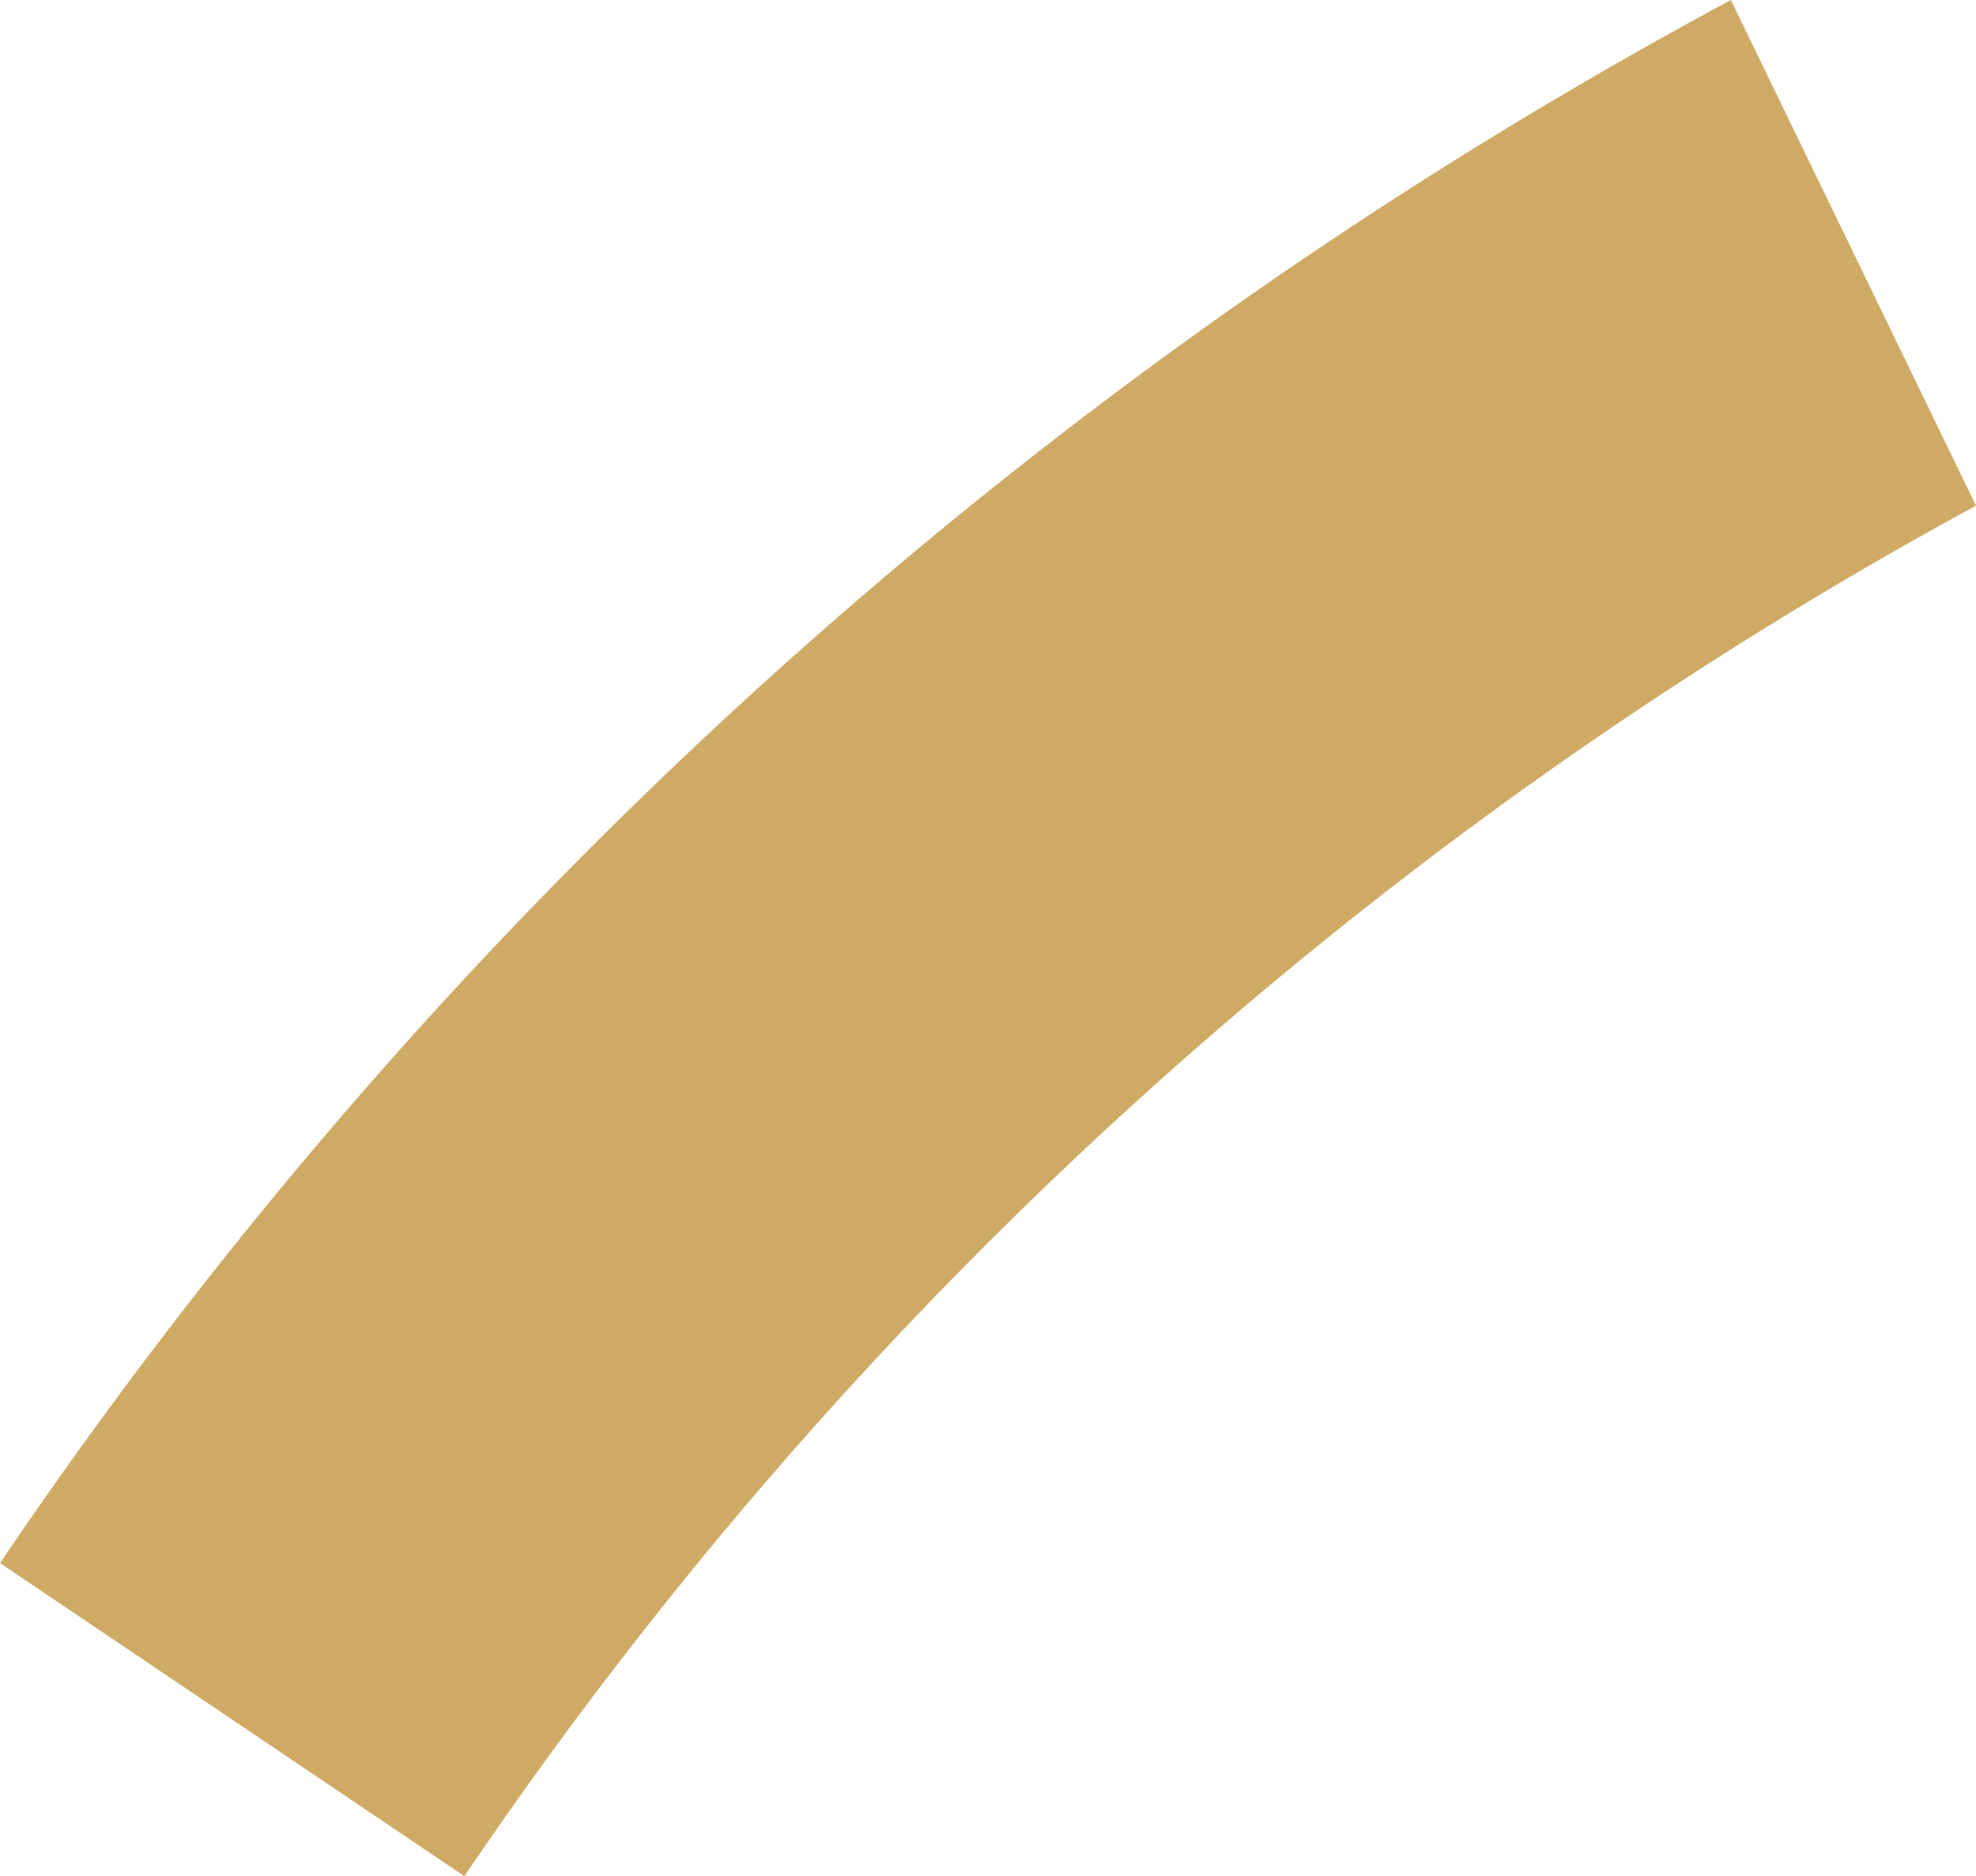
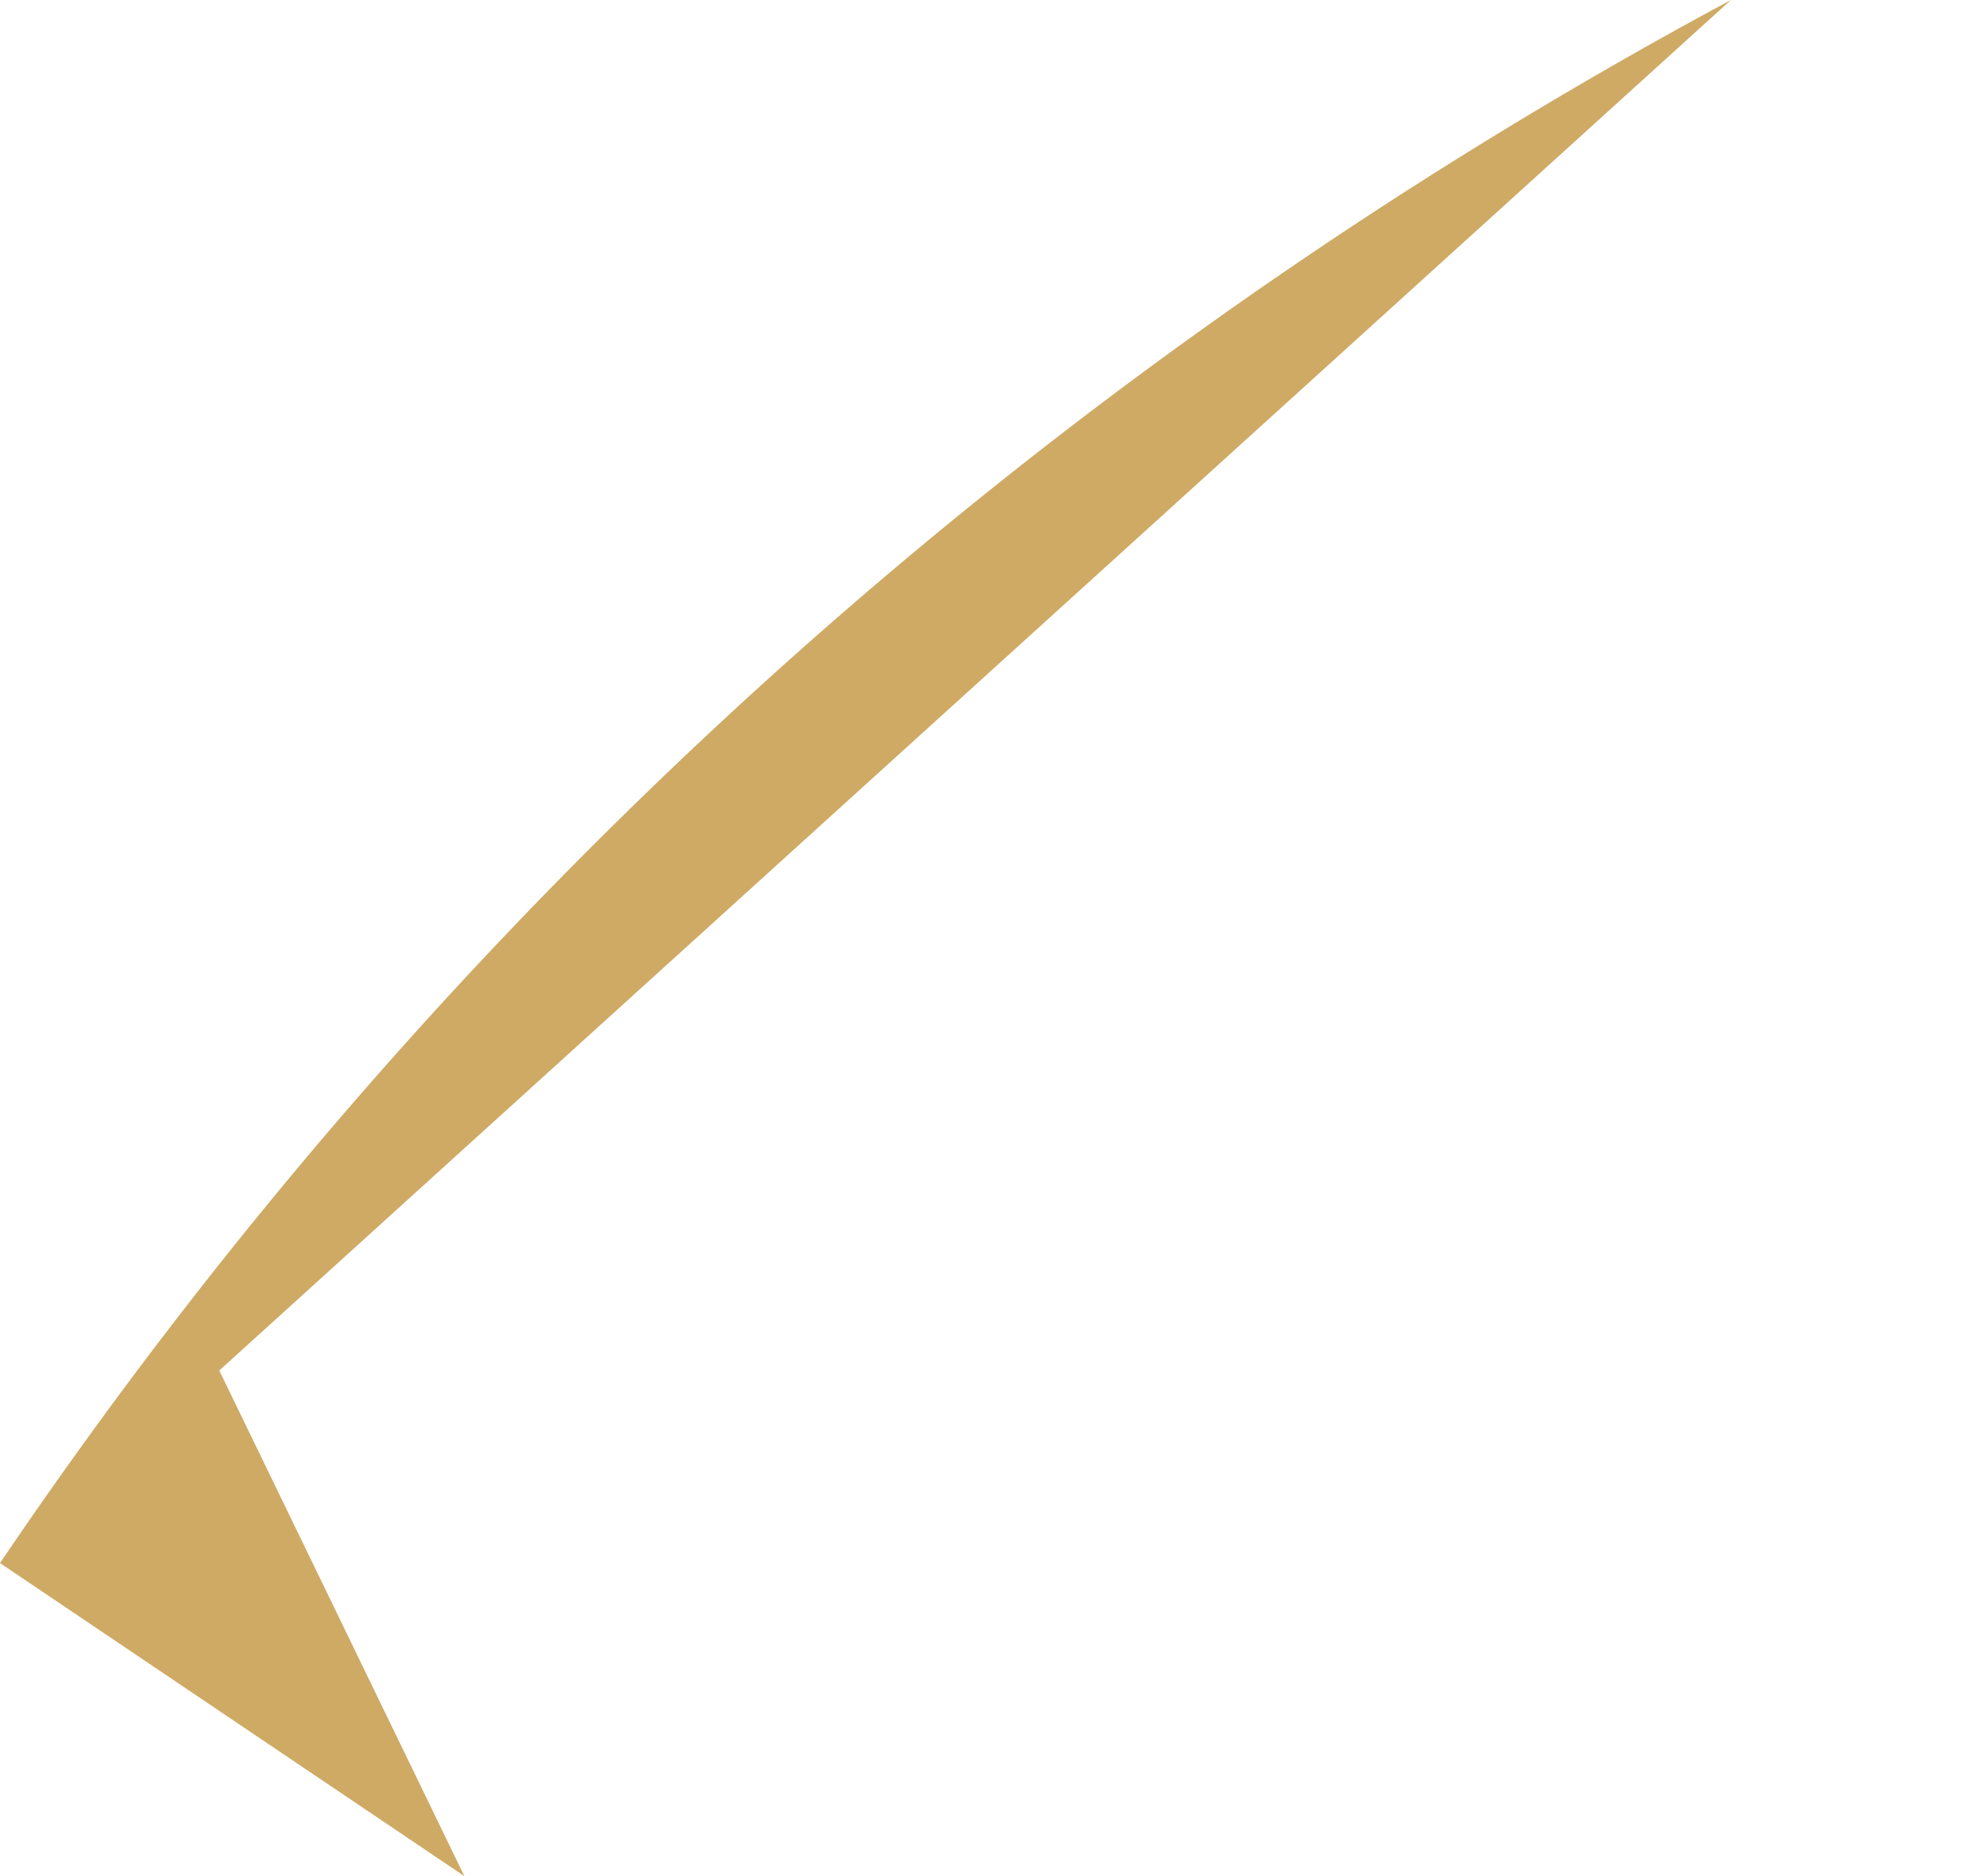
<svg xmlns="http://www.w3.org/2000/svg" width="176.441" height="167.559" viewBox="0 0 176.441 167.559">
  <defs>
    <style>.a{fill:#cfaa65;fill-rule:evenodd;}</style>
  </defs>
-   <path class="a" d="M870.036,324.725a435.758,435.758,0,0,0-154.554,139.6l41.467,27.963a384.758,384.758,0,0,1,134.974-122.4l-21.886-45.161Z" transform="translate(-715.482 -324.725)" />
+   <path class="a" d="M870.036,324.725a435.758,435.758,0,0,0-154.554,139.6l41.467,27.963l-21.886-45.161Z" transform="translate(-715.482 -324.725)" />
</svg>